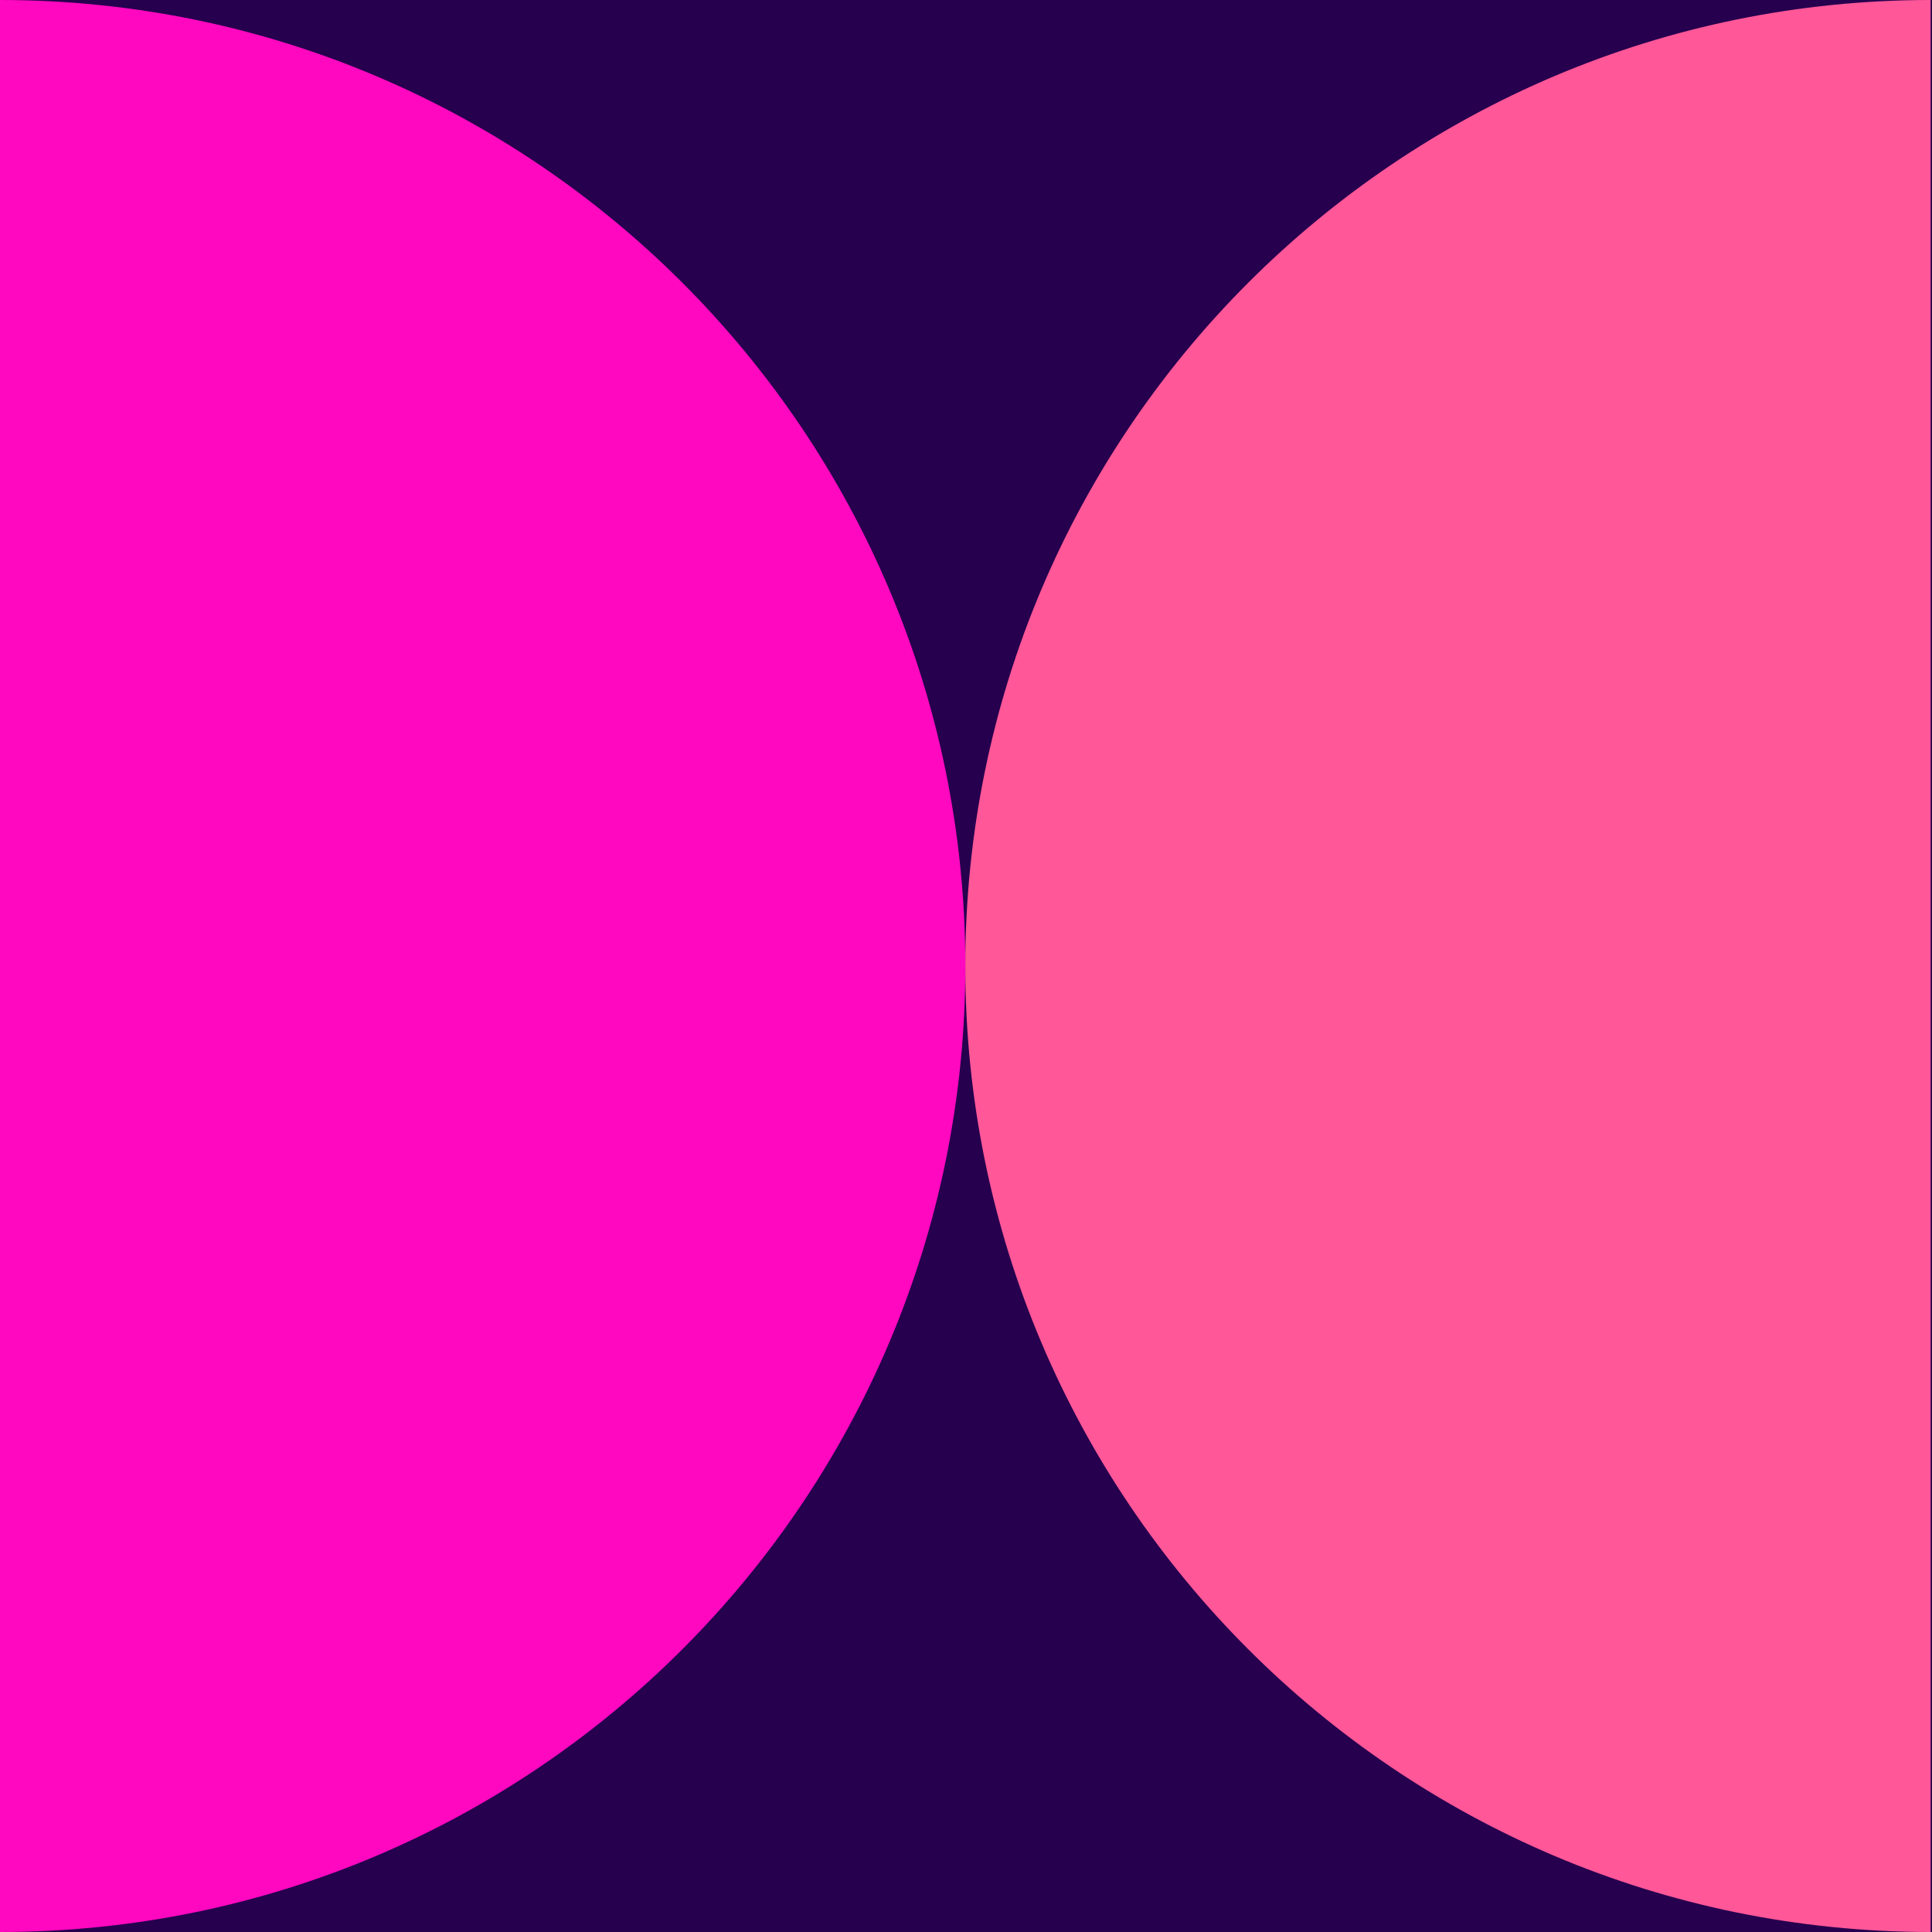
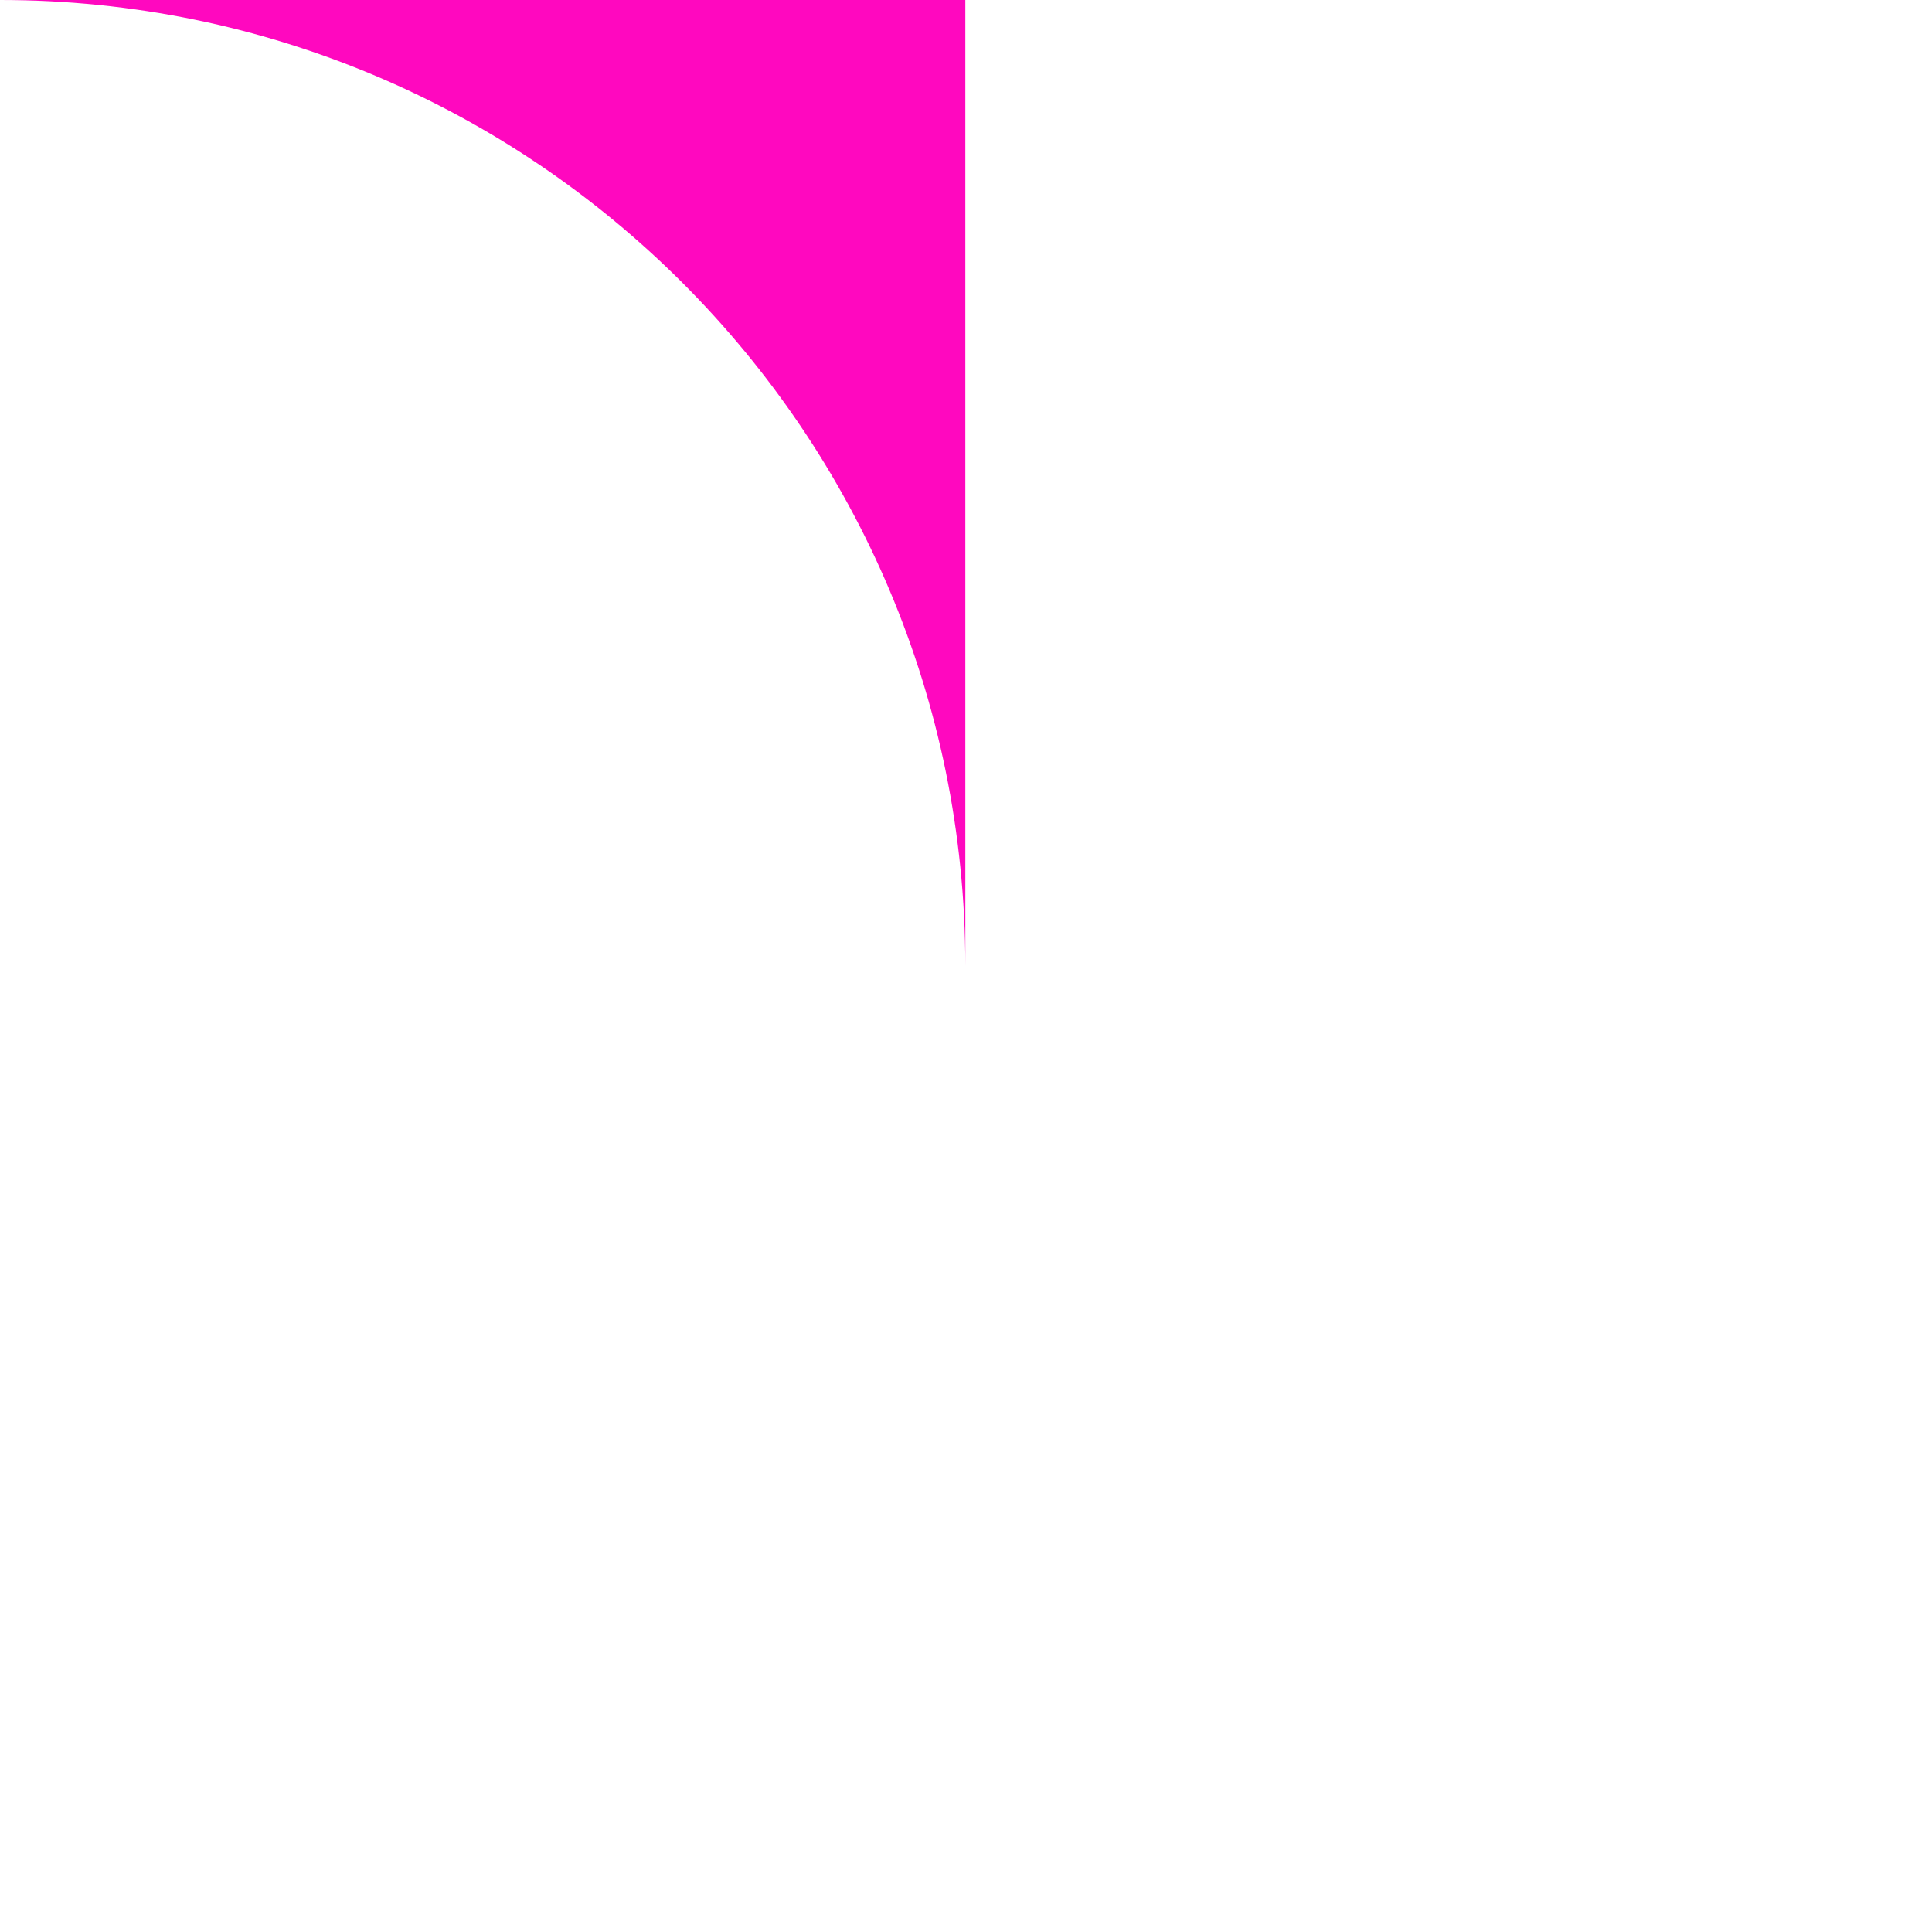
<svg xmlns="http://www.w3.org/2000/svg" id="Layer_1" x="0px" y="0px" viewBox="0 0 350 350" style="enable-background:new 0 0 350 350;" xml:space="preserve">
  <style type="text/css">	.st0{fill:#26004E;}	.st1{fill:#FF5798;}	.st2{fill:#FF08BF;}</style>
  <g>
-     <rect x="0.25" class="st0" width="349.75" height="350" />
-     <path class="st1" d="M349.75,350c-96.58,0-174.88-78.35-174.88-175S253.17,0,349.75,0V350z" />
-     <path class="st2" d="M0,0c96.58,0,174.88,78.35,174.88,175S96.58,350,0,350V0z" />
+     <path class="st2" d="M0,0c96.58,0,174.88,78.35,174.88,175V0z" />
  </g>
</svg>